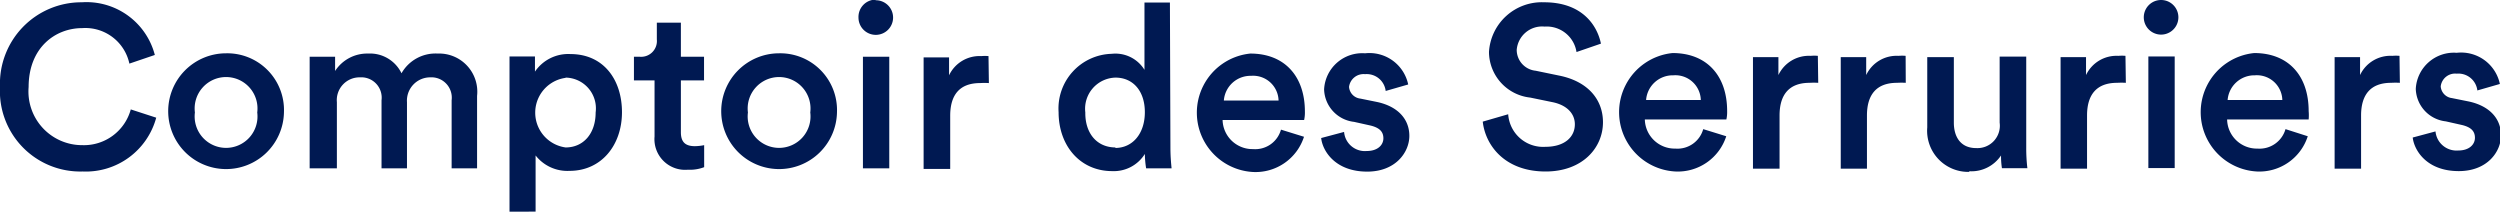
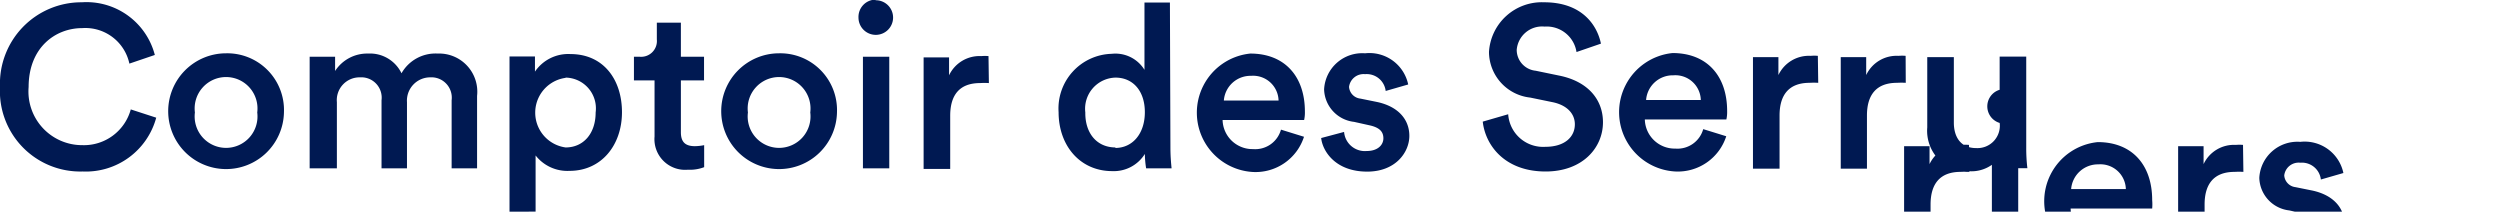
<svg xmlns="http://www.w3.org/2000/svg" viewBox="0 0 196.51 16.64">
-   <path d="M858.31,539.87a6.4,6.4,0,0,1,6.43-6.66,5.55,5.55,0,0,1,5.74,4.14l-2,.68a3.54,3.54,0,0,0-3.71-2.79c-2.11,0-4.21,1.53-4.21,4.63a4.22,4.22,0,0,0,4.23,4.57,3.82,3.82,0,0,0,3.8-2.81l2,.65a5.73,5.73,0,0,1-5.78,4.23A6.32,6.32,0,0,1,858.31,539.87Zm22.32,2a4.55,4.55,0,1,1-4.55-4.65A4.46,4.46,0,0,1,880.63,541.85Zm-2.1,0a2.47,2.47,0,1,0-4.9,0,2.47,2.47,0,1,0,4.9,0Zm4.12,4.39v-8.77h2v1.12a3,3,0,0,1,2.59-1.37,2.75,2.75,0,0,1,2.63,1.55,3.07,3.07,0,0,1,2.84-1.55,3,3,0,0,1,3.1,3.33v5.69h-2v-5.35a1.6,1.6,0,0,0-1.69-1.8,1.83,1.83,0,0,0-1.82,1.95v5.2h-2v-5.35a1.6,1.6,0,0,0-1.69-1.8,1.79,1.79,0,0,0-1.82,1.95v5.2Zm15.71,3.42V537.47h2v1.19a3.16,3.16,0,0,1,2.79-1.38c2.59,0,4.05,2,4.05,4.57s-1.6,4.61-4.12,4.61a3.17,3.17,0,0,1-2.67-1.21v4.41Zm4.41-10.53a2.76,2.76,0,0,0,0,5.47c1.39,0,2.36-1.08,2.36-2.75A2.42,2.42,0,0,0,902.77,539.13Zm9.06-1.66h1.82v1.86h-1.82v4.07c0,.77.34,1.1,1.11,1.1a4,4,0,0,0,.72-.08v1.73a3.12,3.12,0,0,1-1.28.2,2.41,2.41,0,0,1-2.62-2.61v-4.41h-1.62v-1.86h.45a1.24,1.24,0,0,0,1.35-1.36v-1.32h1.89Zm12.27,4.38a4.55,4.55,0,1,1-4.55-4.65A4.46,4.46,0,0,1,924.1,541.85Zm-2.1,0a2.47,2.47,0,1,0-4.9,0,2.47,2.47,0,1,0,4.9,0Zm5.14-8.82a1.36,1.36,0,1,1-1.35,1.36A1.36,1.36,0,0,1,927.14,533Zm-1,13.21v-8.77h2.07v8.77Zm9.9-6.7a5.47,5.47,0,0,0-.69,0c-1.62,0-2.35.94-2.35,2.57v4.18h-2.09v-8.77h2v1.41a2.65,2.65,0,0,1,2.54-1.51,3,3,0,0,1,.56,0Zm14.27,5.1c0,.79.08,1.46.09,1.6h-2a7.88,7.88,0,0,1-.1-1.13,2.87,2.87,0,0,1-2.57,1.35c-2.52,0-4.21-2-4.21-4.63a4.3,4.3,0,0,1,4.17-4.59,2.68,2.68,0,0,1,2.58,1.26v-5.29h2Zm-4.34,0c1.37,0,2.33-1.13,2.33-2.81s-.94-2.72-2.31-2.72a2.45,2.45,0,0,0-2.37,2.74C943.6,543.51,944.53,544.62,946,544.62Zm14.84-.88a4,4,0,0,1-4,2.77,4.67,4.67,0,0,1-.22-9.31c2.7,0,4.29,1.79,4.29,4.56a2.69,2.69,0,0,1-.06.66h-6.41a2.35,2.35,0,0,0,2.4,2.29,2.1,2.1,0,0,0,2.19-1.53Zm-2-2.85a2,2,0,0,0-2.16-1.94,2.1,2.1,0,0,0-2.14,1.94Zm5.15,2.47a1.64,1.64,0,0,0,1.78,1.5c.86,0,1.31-.47,1.31-1s-.32-.83-1-1l-1.3-.29a2.65,2.65,0,0,1-2.36-2.56,3,3,0,0,1,3.22-2.83,3.11,3.11,0,0,1,3.39,2.45l-1.77.51a1.5,1.5,0,0,0-1.62-1.32,1.15,1.15,0,0,0-1.26,1,1,1,0,0,0,.89.92l1.33.27c1.65.36,2.52,1.37,2.52,2.66s-1.08,2.81-3.31,2.81c-2.54,0-3.52-1.65-3.62-2.64Zm18.27-6.28a2.37,2.37,0,0,0-2.51-2,2,2,0,0,0-2.19,1.83,1.65,1.65,0,0,0,1.49,1.64l1.84.38c2.25.45,3.45,1.87,3.45,3.67,0,2-1.6,3.87-4.51,3.87-3.24,0-4.74-2.09-4.94-3.92l2-.58a2.75,2.75,0,0,0,2.92,2.56c1.53,0,2.32-.78,2.32-1.77,0-.83-.61-1.49-1.71-1.73l-1.8-.37a3.63,3.63,0,0,1-3.24-3.59,4.16,4.16,0,0,1,4.34-3.9c3,0,4.17,1.83,4.46,3.25ZM994,543.74a4,4,0,0,1-4,2.77,4.67,4.67,0,0,1-.22-9.31c2.7,0,4.29,1.79,4.29,4.56a2.69,2.69,0,0,1-.06.66h-6.41a2.35,2.35,0,0,0,2.4,2.29,2.1,2.1,0,0,0,2.19-1.53Zm-2-2.85a2,2,0,0,0-2.16-1.94,2.1,2.1,0,0,0-2.14,1.94Zm9.23-1.35a5.45,5.45,0,0,0-.68,0c-1.62,0-2.36.94-2.36,2.57v4.18H996.1v-8.77h2v1.41a2.65,2.65,0,0,1,2.54-1.51,2.86,2.86,0,0,1,.56,0Zm6.88,0a5.6,5.6,0,0,0-.69,0c-1.62,0-2.36.94-2.36,2.57v4.18H1003v-8.77h2v1.41a2.64,2.64,0,0,1,2.54-1.51,3,3,0,0,1,.56,0Zm5,7a3.23,3.23,0,0,1-3.31-3.49v-5.53h2.09v5.15c0,1.08.5,2,1.76,2a1.76,1.76,0,0,0,1.84-2v-5.19h2.09v7.17a13.26,13.26,0,0,0,.09,1.6h-2a6.05,6.05,0,0,1-.07-1A2.81,2.81,0,0,1,1013.09,546.49Zm12.3-7a5.6,5.6,0,0,0-.69,0c-1.62,0-2.36.94-2.36,2.57v4.18h-2.08v-8.77h2v1.41a2.65,2.65,0,0,1,2.54-1.51,3,3,0,0,1,.56,0Zm2.77-6.51a1.36,1.36,0,1,1,0,2.72,1.36,1.36,0,0,1,0-2.72Zm-1,13.21v-8.77h2.07v8.77Zm12.53-2.5a4,4,0,0,1-4,2.77,4.67,4.67,0,0,1-.21-9.31c2.7,0,4.28,1.79,4.28,4.56a3.85,3.85,0,0,1,0,.66h-6.41a2.34,2.34,0,0,0,2.39,2.29,2.12,2.12,0,0,0,2.2-1.53Zm-2-2.85a2,2,0,0,0-2.16-1.94,2.11,2.11,0,0,0-2.14,1.94Zm9.24-1.35a5.6,5.6,0,0,0-.69,0c-1.62,0-2.36.94-2.36,2.57v4.18h-2.08v-8.77h2v1.41a2.64,2.64,0,0,1,2.54-1.51,3,3,0,0,1,.56,0Zm2.8,3.82a1.66,1.66,0,0,0,1.79,1.5c.86,0,1.31-.47,1.31-1s-.32-.83-1-1l-1.29-.29a2.65,2.65,0,0,1-2.36-2.56,3,3,0,0,1,3.22-2.83,3.11,3.11,0,0,1,3.39,2.45l-1.77.51a1.5,1.5,0,0,0-1.62-1.32,1.14,1.14,0,0,0-1.26,1,1,1,0,0,0,.88.92l1.34.27c1.65.36,2.52,1.37,2.52,2.66s-1.08,2.81-3.32,2.81c-2.54,0-3.51-1.65-3.62-2.64Z" transform="translate(-858.31 -533.03)" fill="#001952" />
+   <path d="M858.31,539.87a6.4,6.4,0,0,1,6.43-6.66,5.55,5.55,0,0,1,5.74,4.14l-2,.68a3.54,3.54,0,0,0-3.71-2.79c-2.11,0-4.21,1.53-4.21,4.63a4.22,4.22,0,0,0,4.23,4.57,3.82,3.82,0,0,0,3.8-2.81l2,.65a5.73,5.73,0,0,1-5.78,4.23A6.32,6.32,0,0,1,858.31,539.87Zm22.32,2a4.55,4.55,0,1,1-4.55-4.65A4.46,4.46,0,0,1,880.63,541.85Zm-2.1,0a2.47,2.47,0,1,0-4.9,0,2.47,2.47,0,1,0,4.9,0Zm4.12,4.39v-8.77h2v1.12a3,3,0,0,1,2.59-1.37,2.75,2.75,0,0,1,2.63,1.55,3.07,3.07,0,0,1,2.84-1.55,3,3,0,0,1,3.1,3.33v5.69h-2v-5.35a1.6,1.6,0,0,0-1.69-1.8,1.83,1.83,0,0,0-1.82,1.95v5.2h-2v-5.35a1.6,1.6,0,0,0-1.69-1.8,1.79,1.79,0,0,0-1.82,1.95v5.2Zm15.71,3.42V537.47h2v1.19a3.16,3.16,0,0,1,2.79-1.38c2.59,0,4.05,2,4.05,4.57s-1.6,4.61-4.12,4.61a3.17,3.17,0,0,1-2.67-1.21v4.41Zm4.41-10.53a2.76,2.76,0,0,0,0,5.47c1.39,0,2.36-1.08,2.36-2.75A2.42,2.42,0,0,0,902.77,539.13Zm9.06-1.66h1.82v1.86h-1.82v4.07c0,.77.34,1.1,1.11,1.1a4,4,0,0,0,.72-.08v1.73a3.12,3.12,0,0,1-1.28.2,2.41,2.41,0,0,1-2.62-2.61v-4.41h-1.62v-1.86h.45a1.24,1.24,0,0,0,1.35-1.36v-1.32h1.89Zm12.27,4.38a4.55,4.55,0,1,1-4.55-4.65A4.46,4.46,0,0,1,924.1,541.85Zm-2.1,0a2.47,2.47,0,1,0-4.9,0,2.47,2.47,0,1,0,4.9,0Zm5.14-8.82a1.36,1.36,0,1,1-1.35,1.36A1.36,1.36,0,0,1,927.14,533Zm-1,13.21v-8.77h2.07v8.77Zm9.9-6.7a5.47,5.47,0,0,0-.69,0c-1.62,0-2.35.94-2.35,2.57v4.18h-2.09v-8.77h2v1.41a2.65,2.65,0,0,1,2.54-1.51,3,3,0,0,1,.56,0Zm14.27,5.1c0,.79.08,1.46.09,1.6h-2a7.88,7.88,0,0,1-.1-1.13,2.87,2.87,0,0,1-2.57,1.35c-2.52,0-4.21-2-4.21-4.63a4.3,4.3,0,0,1,4.17-4.59,2.68,2.68,0,0,1,2.58,1.26v-5.29h2Zm-4.34,0c1.37,0,2.33-1.13,2.33-2.81s-.94-2.72-2.31-2.72a2.45,2.45,0,0,0-2.37,2.74C943.6,543.51,944.53,544.62,946,544.62Zm14.84-.88a4,4,0,0,1-4,2.77,4.67,4.67,0,0,1-.22-9.31c2.7,0,4.29,1.79,4.29,4.56a2.69,2.69,0,0,1-.06.66h-6.41a2.35,2.35,0,0,0,2.4,2.29,2.1,2.1,0,0,0,2.19-1.53Zm-2-2.85a2,2,0,0,0-2.16-1.94,2.1,2.1,0,0,0-2.14,1.94Zm5.15,2.47a1.64,1.64,0,0,0,1.78,1.5c.86,0,1.31-.47,1.31-1s-.32-.83-1-1l-1.3-.29a2.65,2.65,0,0,1-2.36-2.56,3,3,0,0,1,3.22-2.83,3.11,3.11,0,0,1,3.39,2.45l-1.77.51a1.5,1.5,0,0,0-1.62-1.32,1.15,1.15,0,0,0-1.26,1,1,1,0,0,0,.89.92l1.33.27c1.65.36,2.52,1.37,2.52,2.66s-1.08,2.81-3.31,2.81c-2.54,0-3.52-1.65-3.62-2.64Zm18.27-6.28a2.37,2.37,0,0,0-2.51-2,2,2,0,0,0-2.19,1.83,1.65,1.65,0,0,0,1.49,1.64l1.84.38c2.25.45,3.45,1.87,3.45,3.67,0,2-1.6,3.87-4.51,3.87-3.24,0-4.74-2.09-4.94-3.92l2-.58a2.75,2.75,0,0,0,2.92,2.56c1.53,0,2.32-.78,2.32-1.77,0-.83-.61-1.49-1.71-1.73l-1.8-.37a3.63,3.63,0,0,1-3.24-3.59,4.16,4.16,0,0,1,4.34-3.9c3,0,4.17,1.83,4.46,3.25ZM994,543.74a4,4,0,0,1-4,2.77,4.67,4.67,0,0,1-.22-9.31c2.7,0,4.29,1.79,4.29,4.56a2.69,2.69,0,0,1-.06.66h-6.41a2.35,2.35,0,0,0,2.4,2.29,2.1,2.1,0,0,0,2.19-1.53Zm-2-2.85a2,2,0,0,0-2.16-1.94,2.1,2.1,0,0,0-2.14,1.94Zm9.23-1.35a5.45,5.45,0,0,0-.68,0c-1.62,0-2.36.94-2.36,2.57v4.18H996.1v-8.77h2v1.41a2.65,2.65,0,0,1,2.54-1.51,2.86,2.86,0,0,1,.56,0Zm6.88,0a5.6,5.6,0,0,0-.69,0c-1.62,0-2.36.94-2.36,2.57v4.18H1003v-8.77h2v1.41a2.64,2.64,0,0,1,2.54-1.51,3,3,0,0,1,.56,0Zm5,7a3.23,3.23,0,0,1-3.31-3.49v-5.53h2.09v5.15c0,1.08.5,2,1.76,2a1.76,1.76,0,0,0,1.84-2v-5.19h2.09v7.17a13.26,13.26,0,0,0,.09,1.6h-2a6.05,6.05,0,0,1-.07-1A2.81,2.81,0,0,1,1013.09,546.49Za5.6,5.6,0,0,0-.69,0c-1.62,0-2.36.94-2.36,2.57v4.18h-2.08v-8.77h2v1.41a2.65,2.65,0,0,1,2.54-1.51,3,3,0,0,1,.56,0Zm2.77-6.51a1.36,1.36,0,1,1,0,2.72,1.36,1.36,0,0,1,0-2.72Zm-1,13.21v-8.77h2.07v8.77Zm12.53-2.5a4,4,0,0,1-4,2.77,4.67,4.67,0,0,1-.21-9.31c2.7,0,4.28,1.79,4.28,4.56a3.85,3.85,0,0,1,0,.66h-6.41a2.34,2.34,0,0,0,2.39,2.29,2.12,2.12,0,0,0,2.2-1.53Zm-2-2.85a2,2,0,0,0-2.16-1.94,2.11,2.11,0,0,0-2.14,1.94Zm9.24-1.35a5.6,5.6,0,0,0-.69,0c-1.62,0-2.36.94-2.36,2.57v4.18h-2.08v-8.77h2v1.41a2.64,2.64,0,0,1,2.54-1.51,3,3,0,0,1,.56,0Zm2.8,3.82a1.66,1.66,0,0,0,1.79,1.5c.86,0,1.31-.47,1.31-1s-.32-.83-1-1l-1.29-.29a2.65,2.65,0,0,1-2.36-2.56,3,3,0,0,1,3.22-2.83,3.11,3.11,0,0,1,3.39,2.45l-1.77.51a1.5,1.5,0,0,0-1.62-1.32,1.14,1.14,0,0,0-1.26,1,1,1,0,0,0,.88.92l1.34.27c1.65.36,2.52,1.37,2.52,2.66s-1.08,2.81-3.32,2.81c-2.54,0-3.51-1.65-3.62-2.64Z" transform="translate(-858.31 -533.03)" fill="#001952" />
</svg>